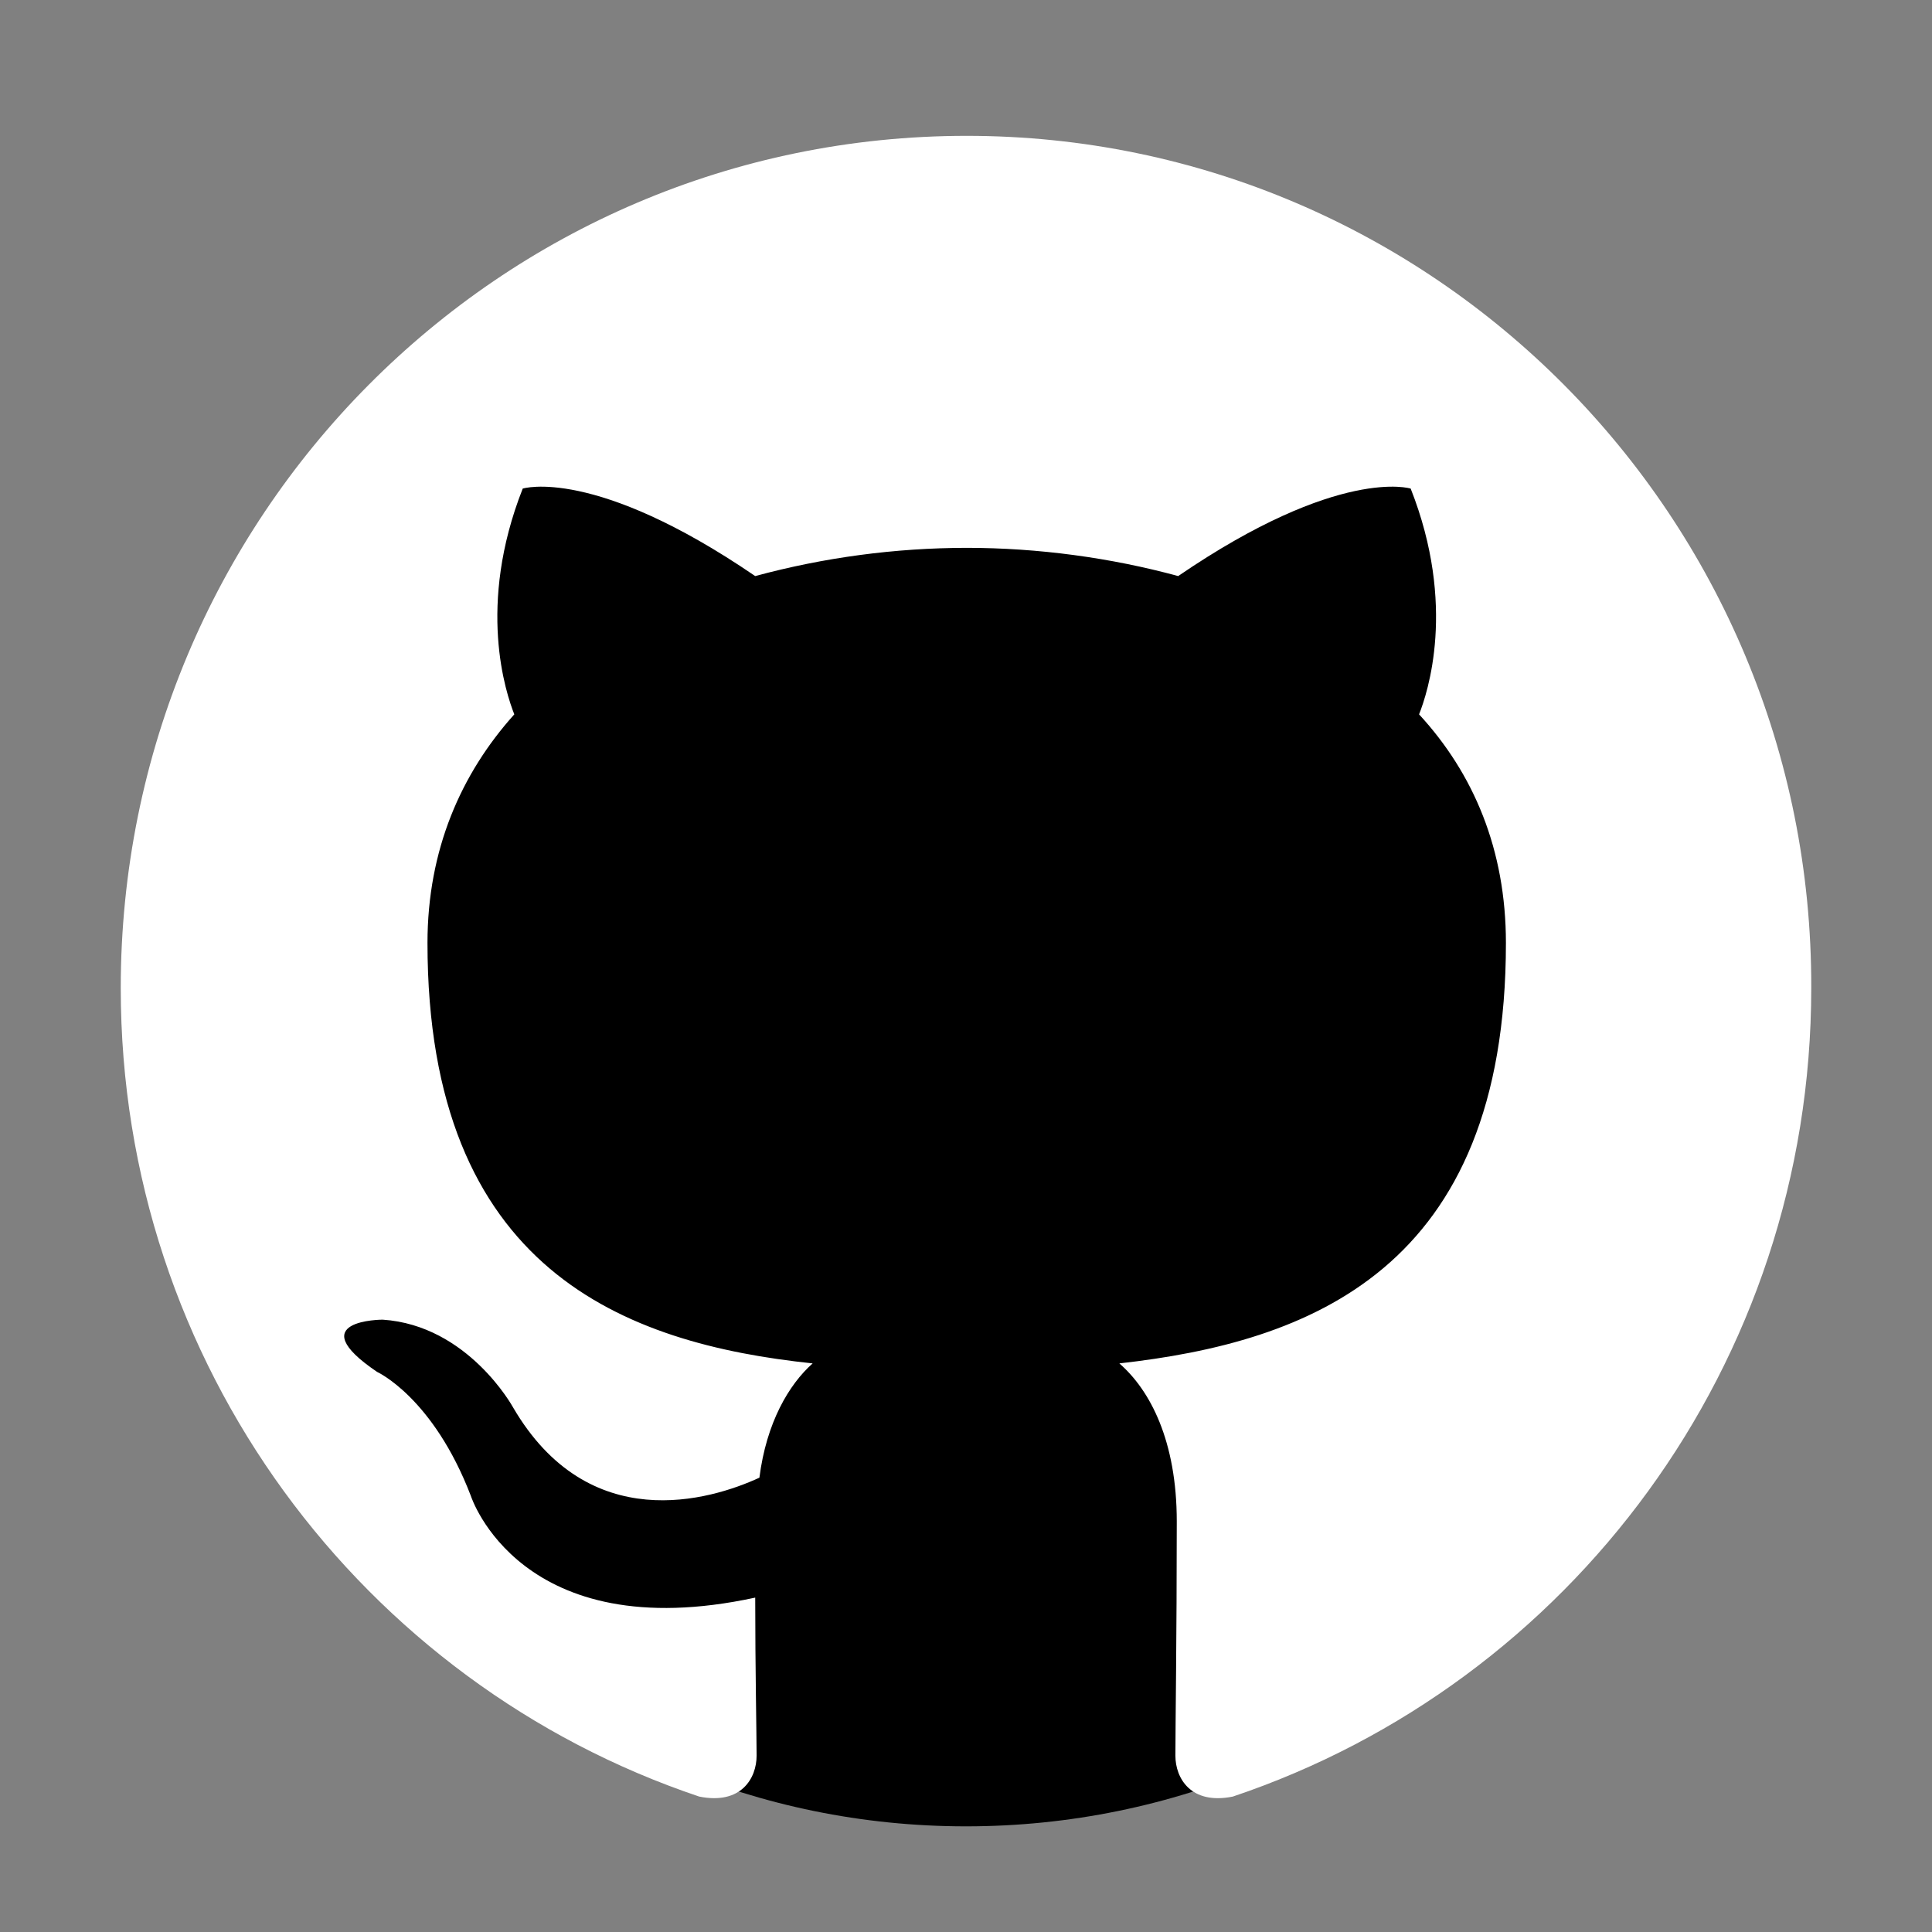
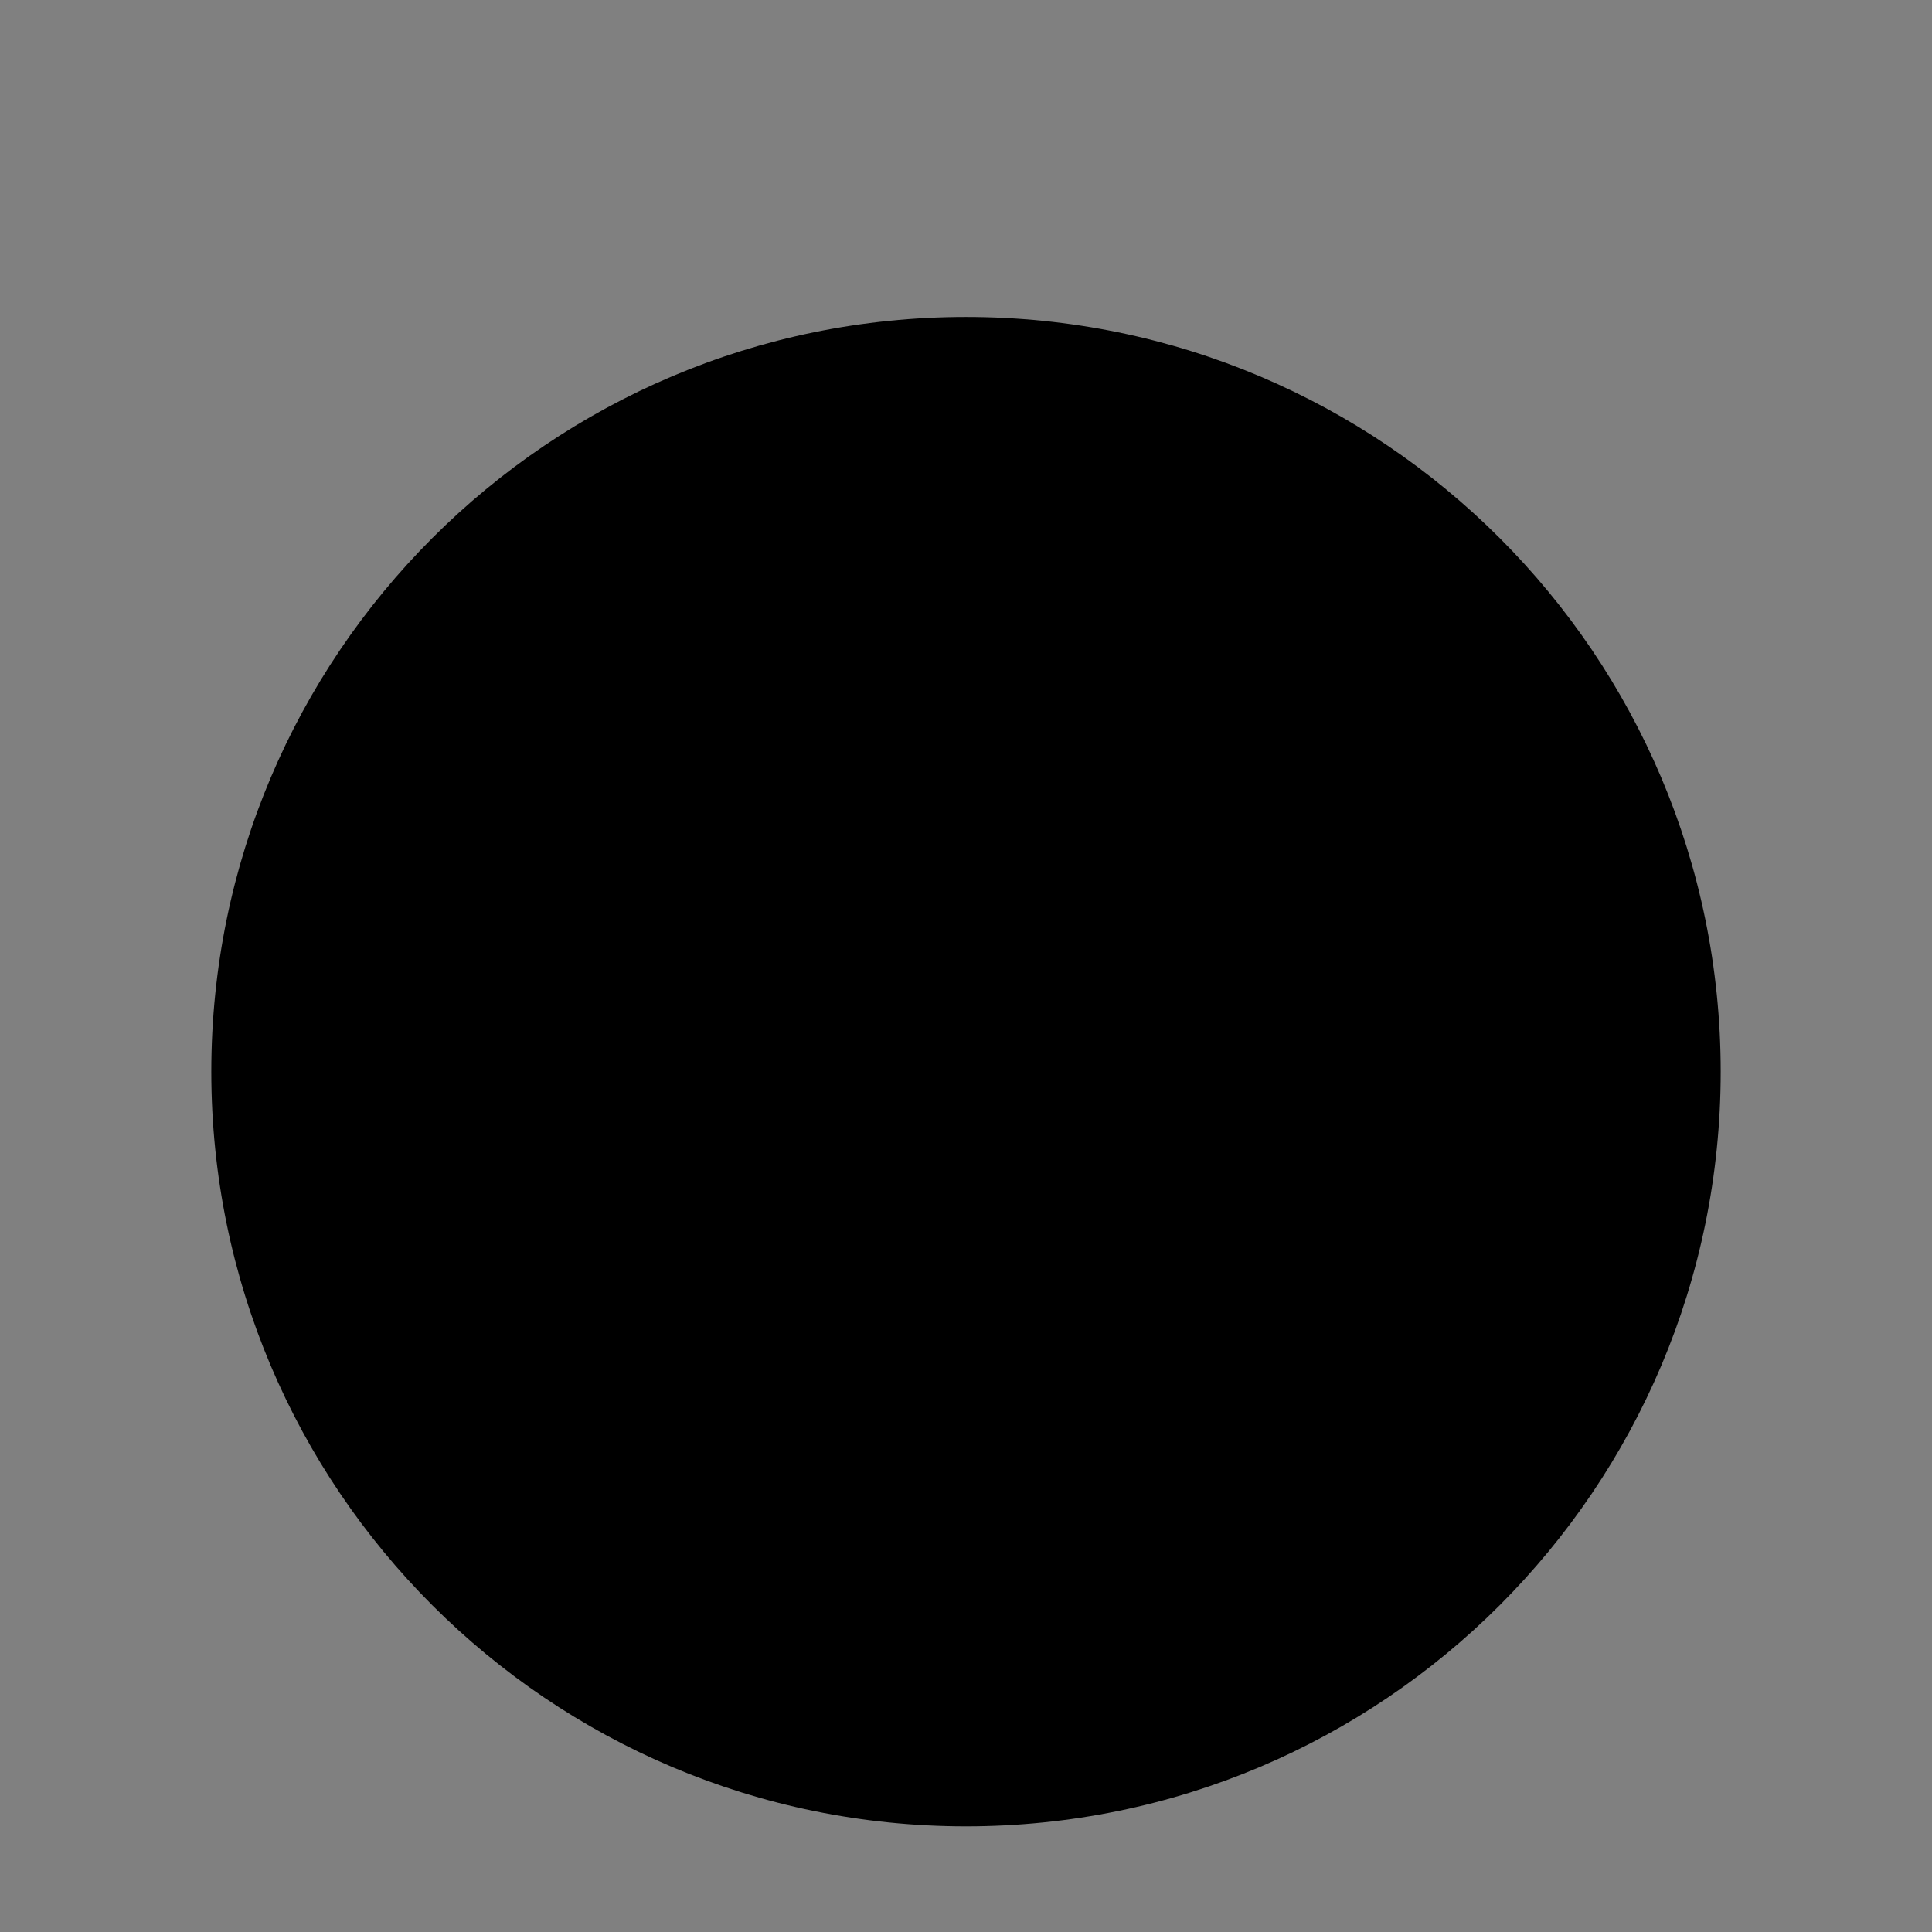
<svg xmlns="http://www.w3.org/2000/svg" width="128" height="128" viewBox="0 0 128 128" fill="none">
  <rect x="0" y="0" width="128" height="128" fill="#808080" stroke="none" />
  <path d="M114 71C114 43.386 91.614 21 64 21C36.386 21 14 43.386 14 71C14 98.614 36.386 121 64 121C91.614 121 114 98.614 114 71Z" fill="black" />
-   <path fill-rule="evenodd" clip-rule="evenodd" d="M64.046 9C33.054 9 8 34.239 8 65.463C8 90.422 24.053 111.549 46.323 119.027C49.107 119.589 50.127 117.812 50.127 116.317C50.127 115.008 50.035 110.521 50.035 105.846C34.445 109.212 31.198 99.115 31.198 99.115C28.692 92.572 24.98 90.89 24.98 90.89C19.877 87.431 25.352 87.431 25.352 87.431C31.012 87.805 33.982 93.227 33.982 93.227C38.992 101.826 47.065 99.396 50.313 97.9C50.776 94.255 52.262 91.731 53.84 90.329C41.405 89.02 28.322 84.159 28.322 62.471C28.322 56.301 30.547 51.253 34.074 47.328C33.518 45.926 31.569 40.129 34.632 32.37C34.632 32.37 39.364 30.874 50.034 38.166C54.602 36.93 59.314 36.301 64.046 36.296C68.779 36.296 73.603 36.951 78.057 38.166C88.729 30.874 93.461 32.37 93.461 32.37C96.524 40.129 94.574 45.926 94.017 47.328C97.637 51.253 99.771 56.301 99.771 62.471C99.771 84.159 86.688 88.926 74.16 90.329C76.202 92.105 77.964 95.469 77.964 100.798C77.964 108.37 77.873 114.447 77.873 116.316C77.873 117.812 78.894 119.589 81.677 119.028C103.947 111.548 120 90.422 120 65.463C120.092 34.239 94.946 9 64.046 9Z" fill="white" />
</svg>